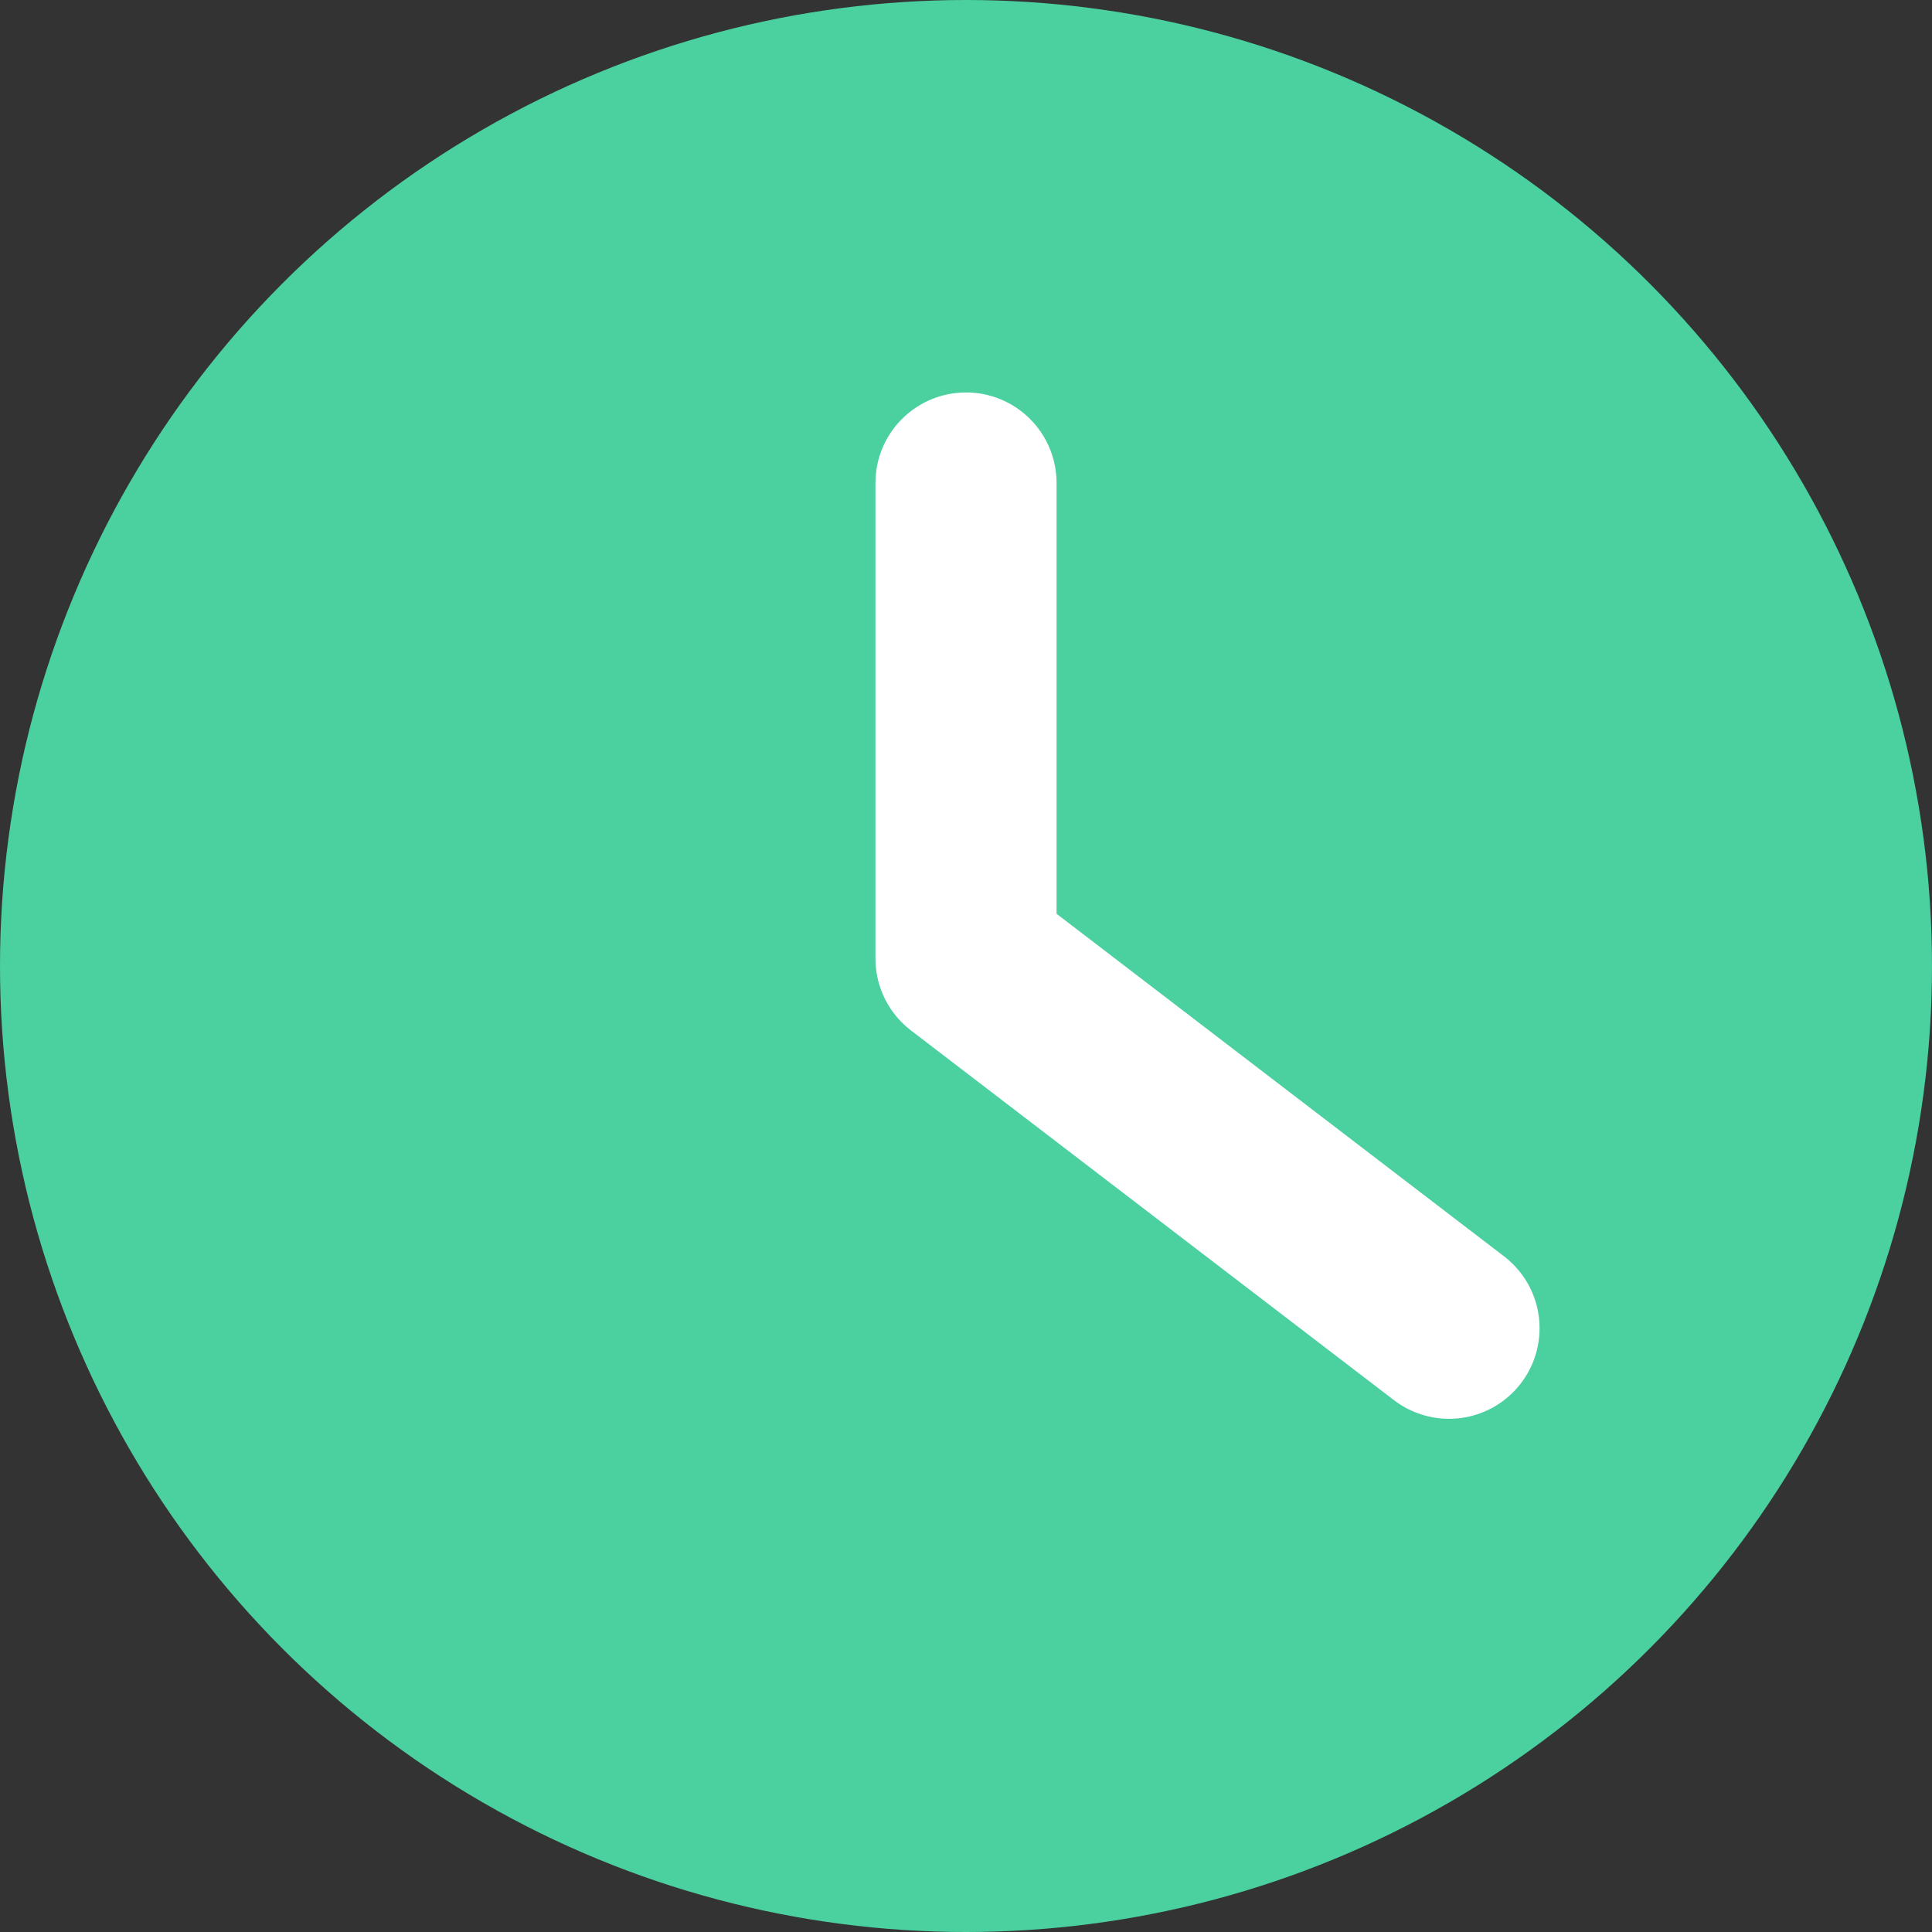
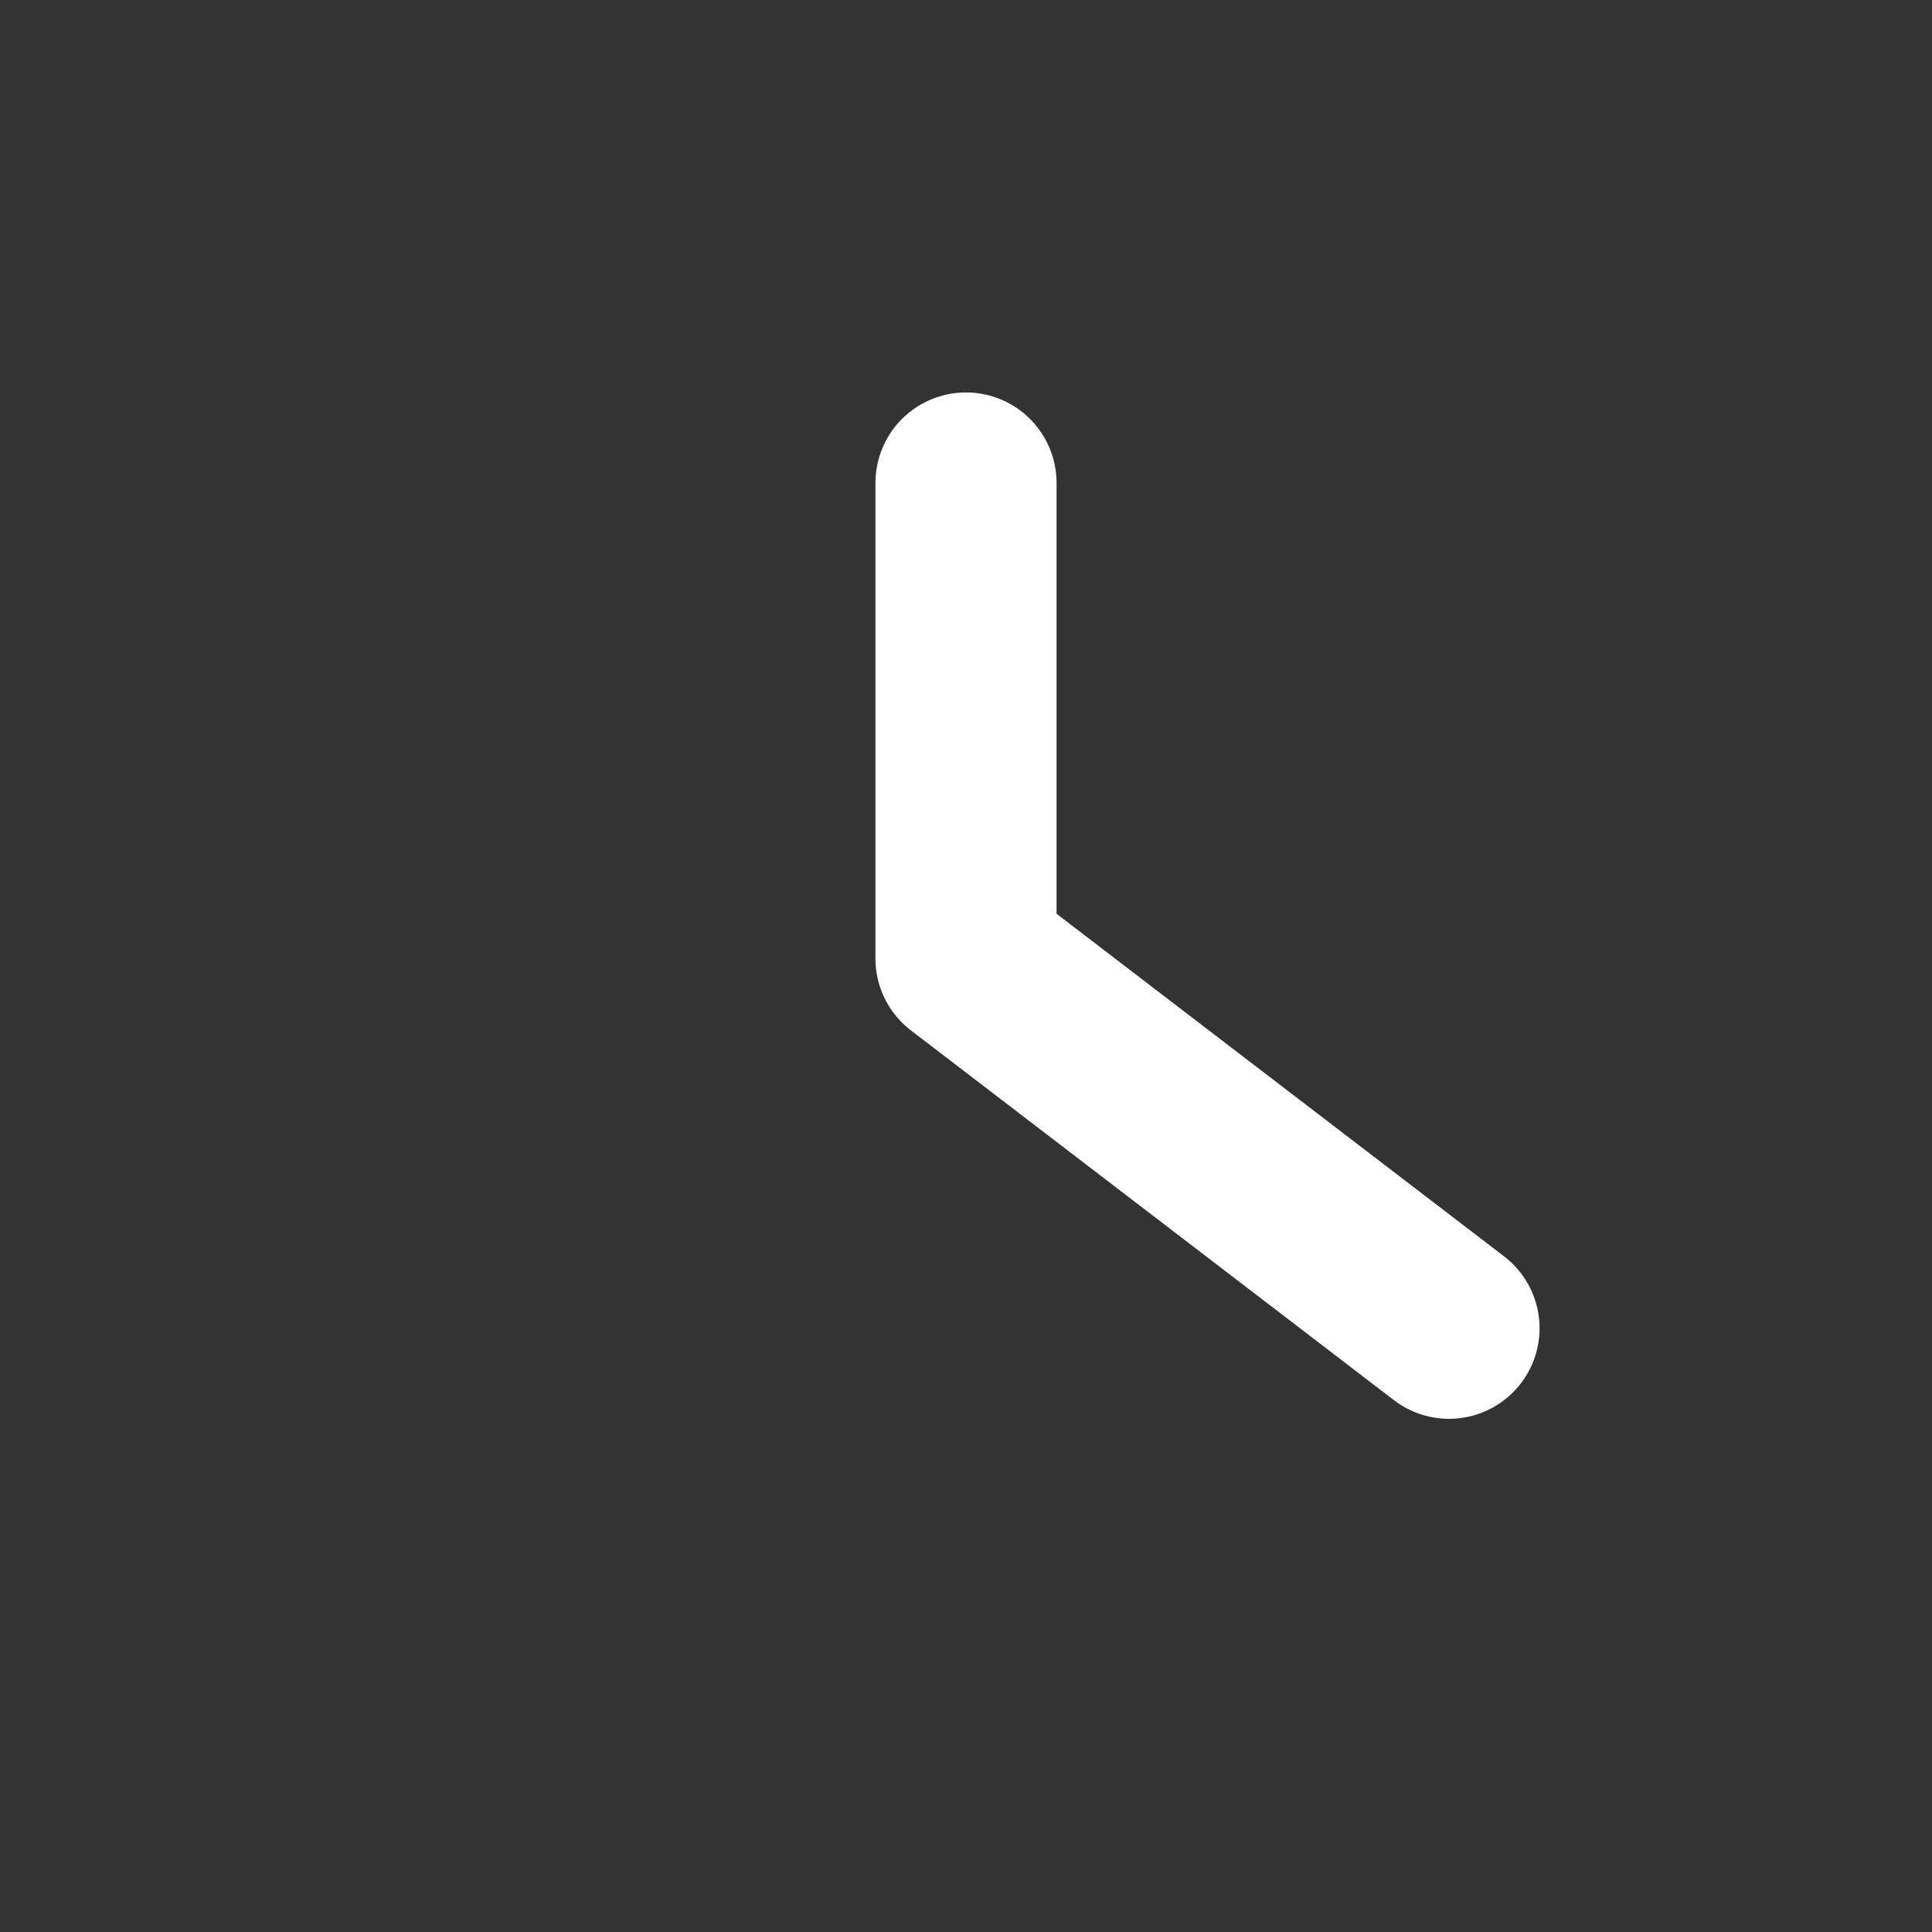
<svg xmlns="http://www.w3.org/2000/svg" width="16" height="16" viewBox="0 0 16 16" fill="none">
  <rect x="0" y="0" width="16" height="16" fill="#333333" stroke="none" />
-   <circle cx="8" cy="8" r="8" fill="#4BD0A0" />
  <path d="M8 4V7.938L12 11" stroke="white" stroke-width="1.5" stroke-linecap="round" stroke-linejoin="round" />
</svg>